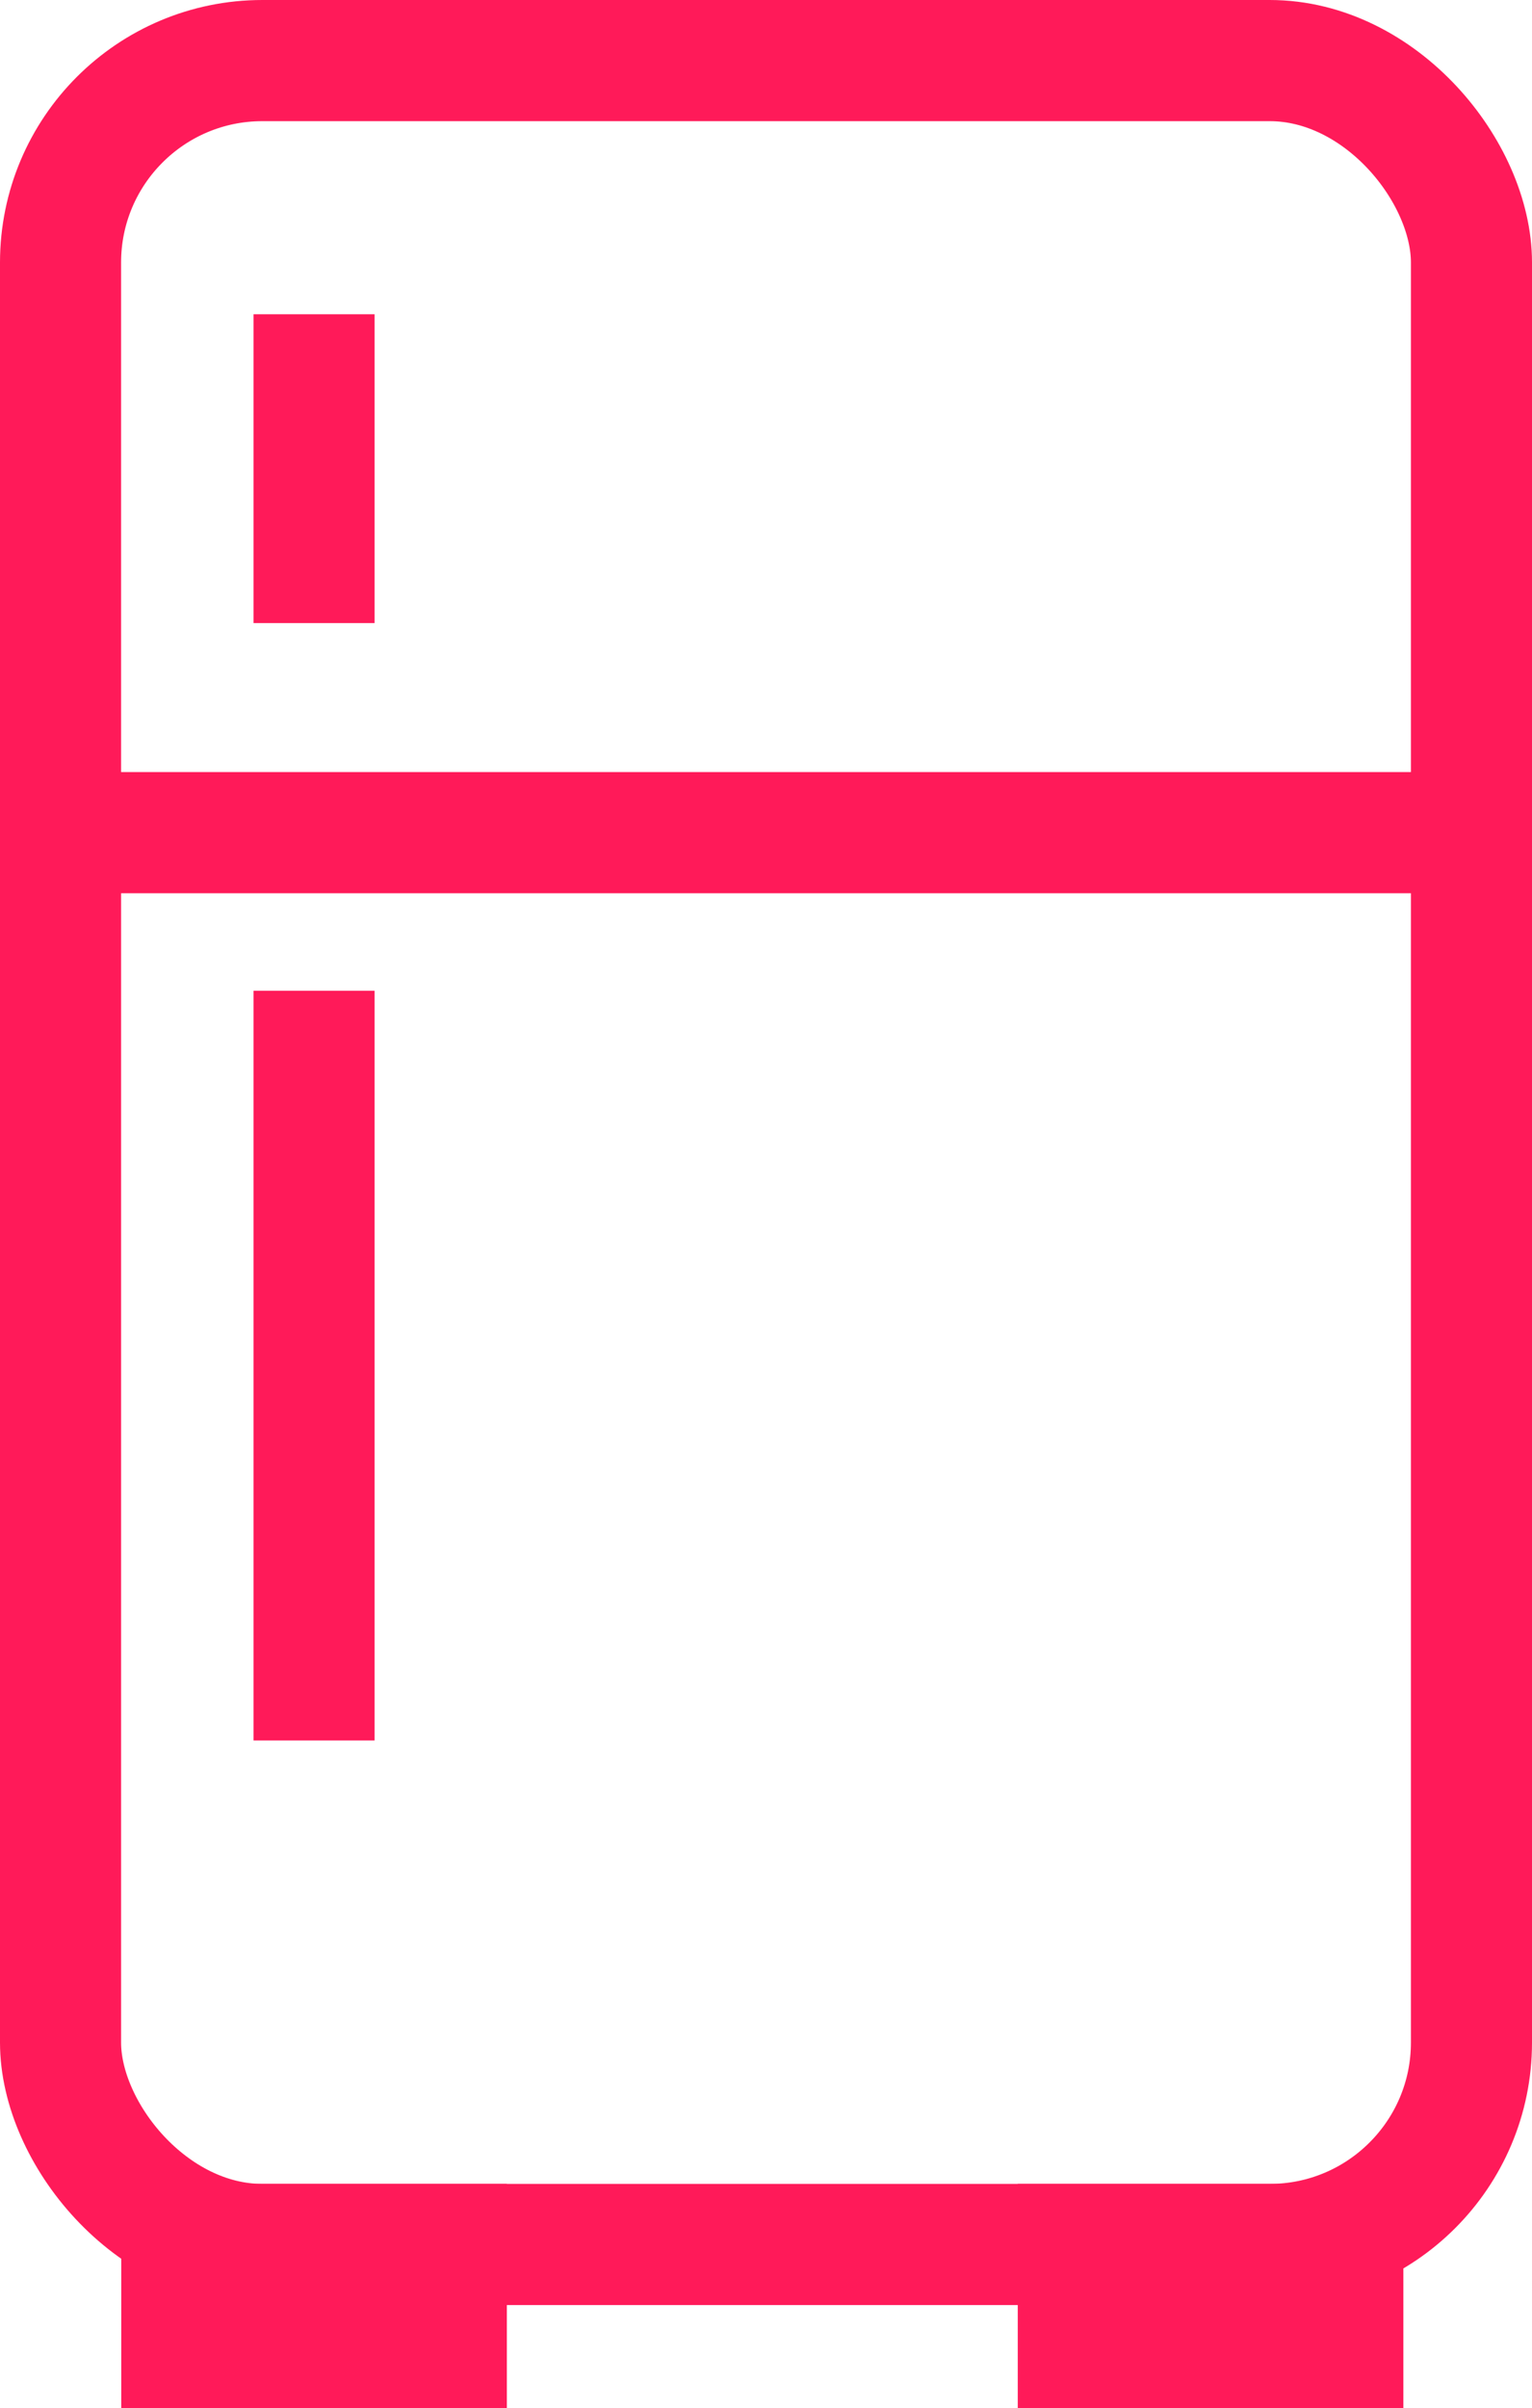
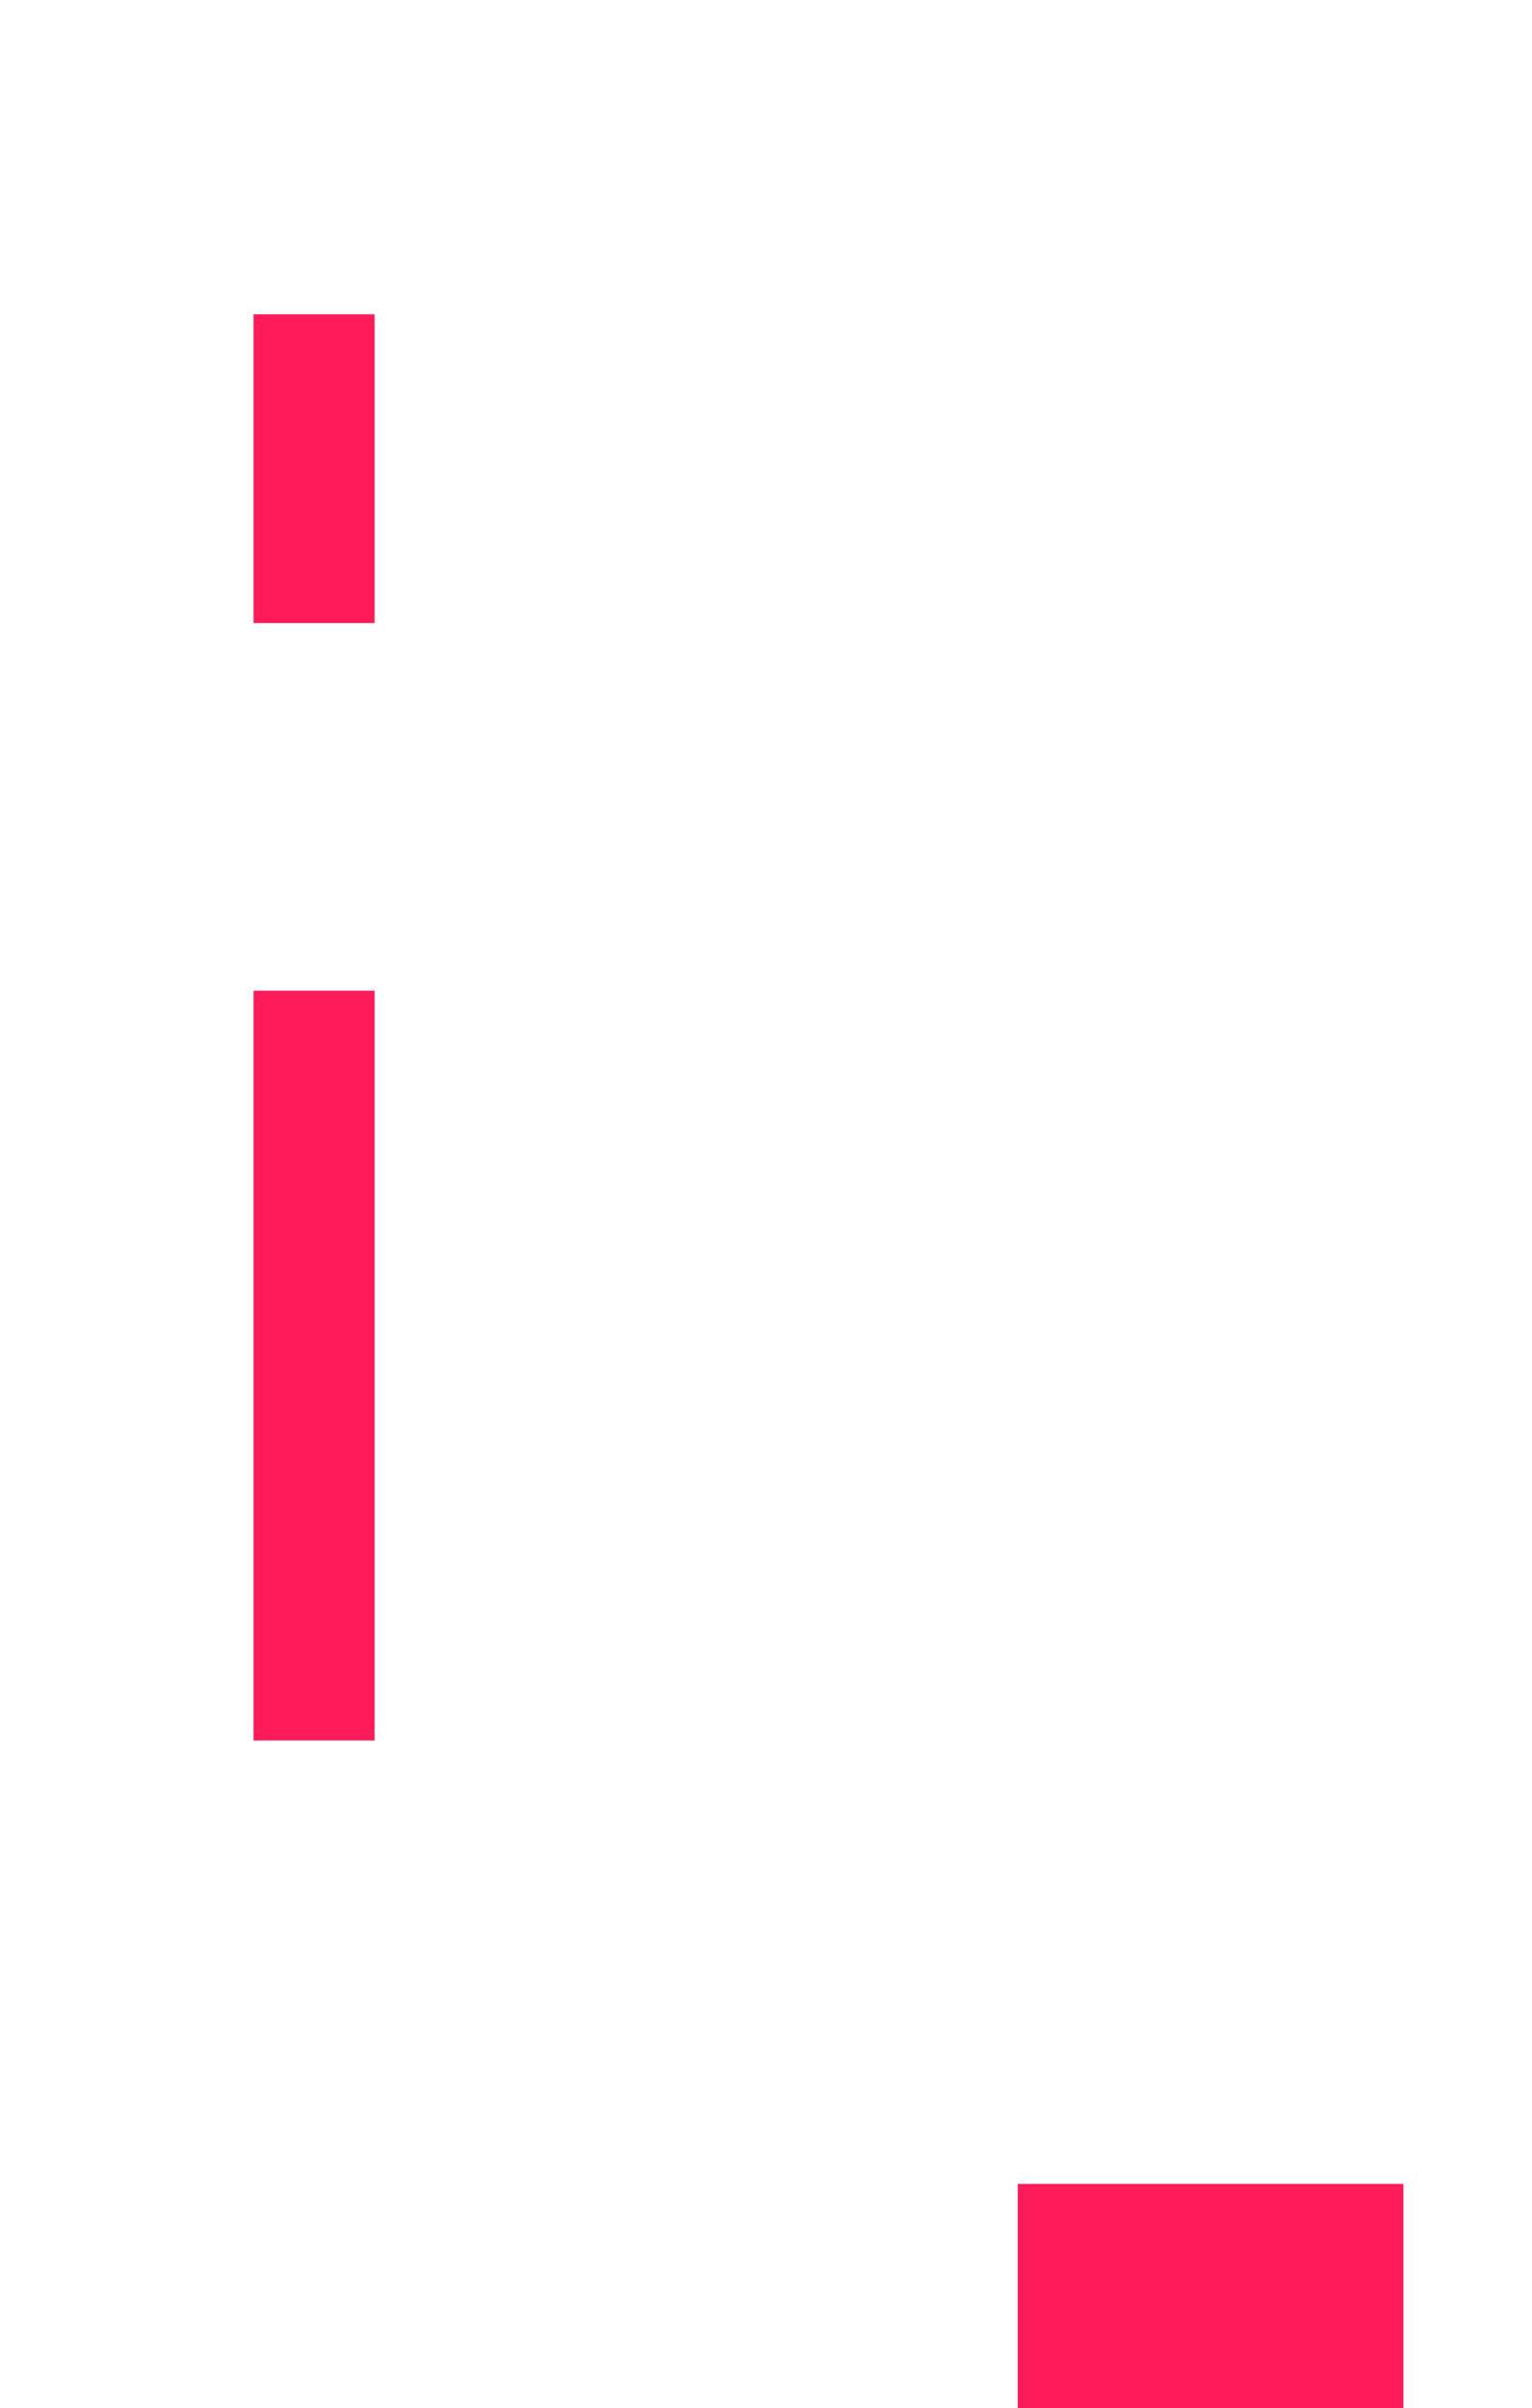
<svg xmlns="http://www.w3.org/2000/svg" width="37.957" height="59.627" viewBox="0 0 37.957 59.627">
  <g id="Group_88" data-name="Group 88" transform="translate(556.827 -644.651)">
-     <rect id="Rectangle_26" data-name="Rectangle 26" width="34.957" height="54.074" rx="5" transform="translate(-555.327 646.151)" fill="none" stroke="#ff1a59" stroke-miterlimit="10" stroke-width="3" />
-     <line id="Line_6" data-name="Line 6" x2="34.957" transform="translate(-555.327 665.268)" fill="none" stroke="#ff1a59" stroke-miterlimit="10" stroke-width="3" />
    <line id="Line_7" data-name="Line 7" y2="7.647" transform="translate(-549.046 652.432)" fill="none" stroke="#ff1a59" stroke-miterlimit="10" stroke-width="3" />
    <line id="Line_8" data-name="Line 8" y2="18.564" transform="translate(-549.046 669.182)" fill="none" stroke="#ff1a59" stroke-miterlimit="10" stroke-width="3" />
-     <rect id="Rectangle_27" data-name="Rectangle 27" width="6.554" height="2.553" transform="translate(-552.323 700.225)" fill="none" stroke="#ff1a59" stroke-miterlimit="10" stroke-width="3" />
    <rect id="Rectangle_28" data-name="Rectangle 28" width="6.554" height="2.553" transform="translate(-530.111 700.225)" fill="none" stroke="#ff1a59" stroke-miterlimit="10" stroke-width="3" />
  </g>
</svg>